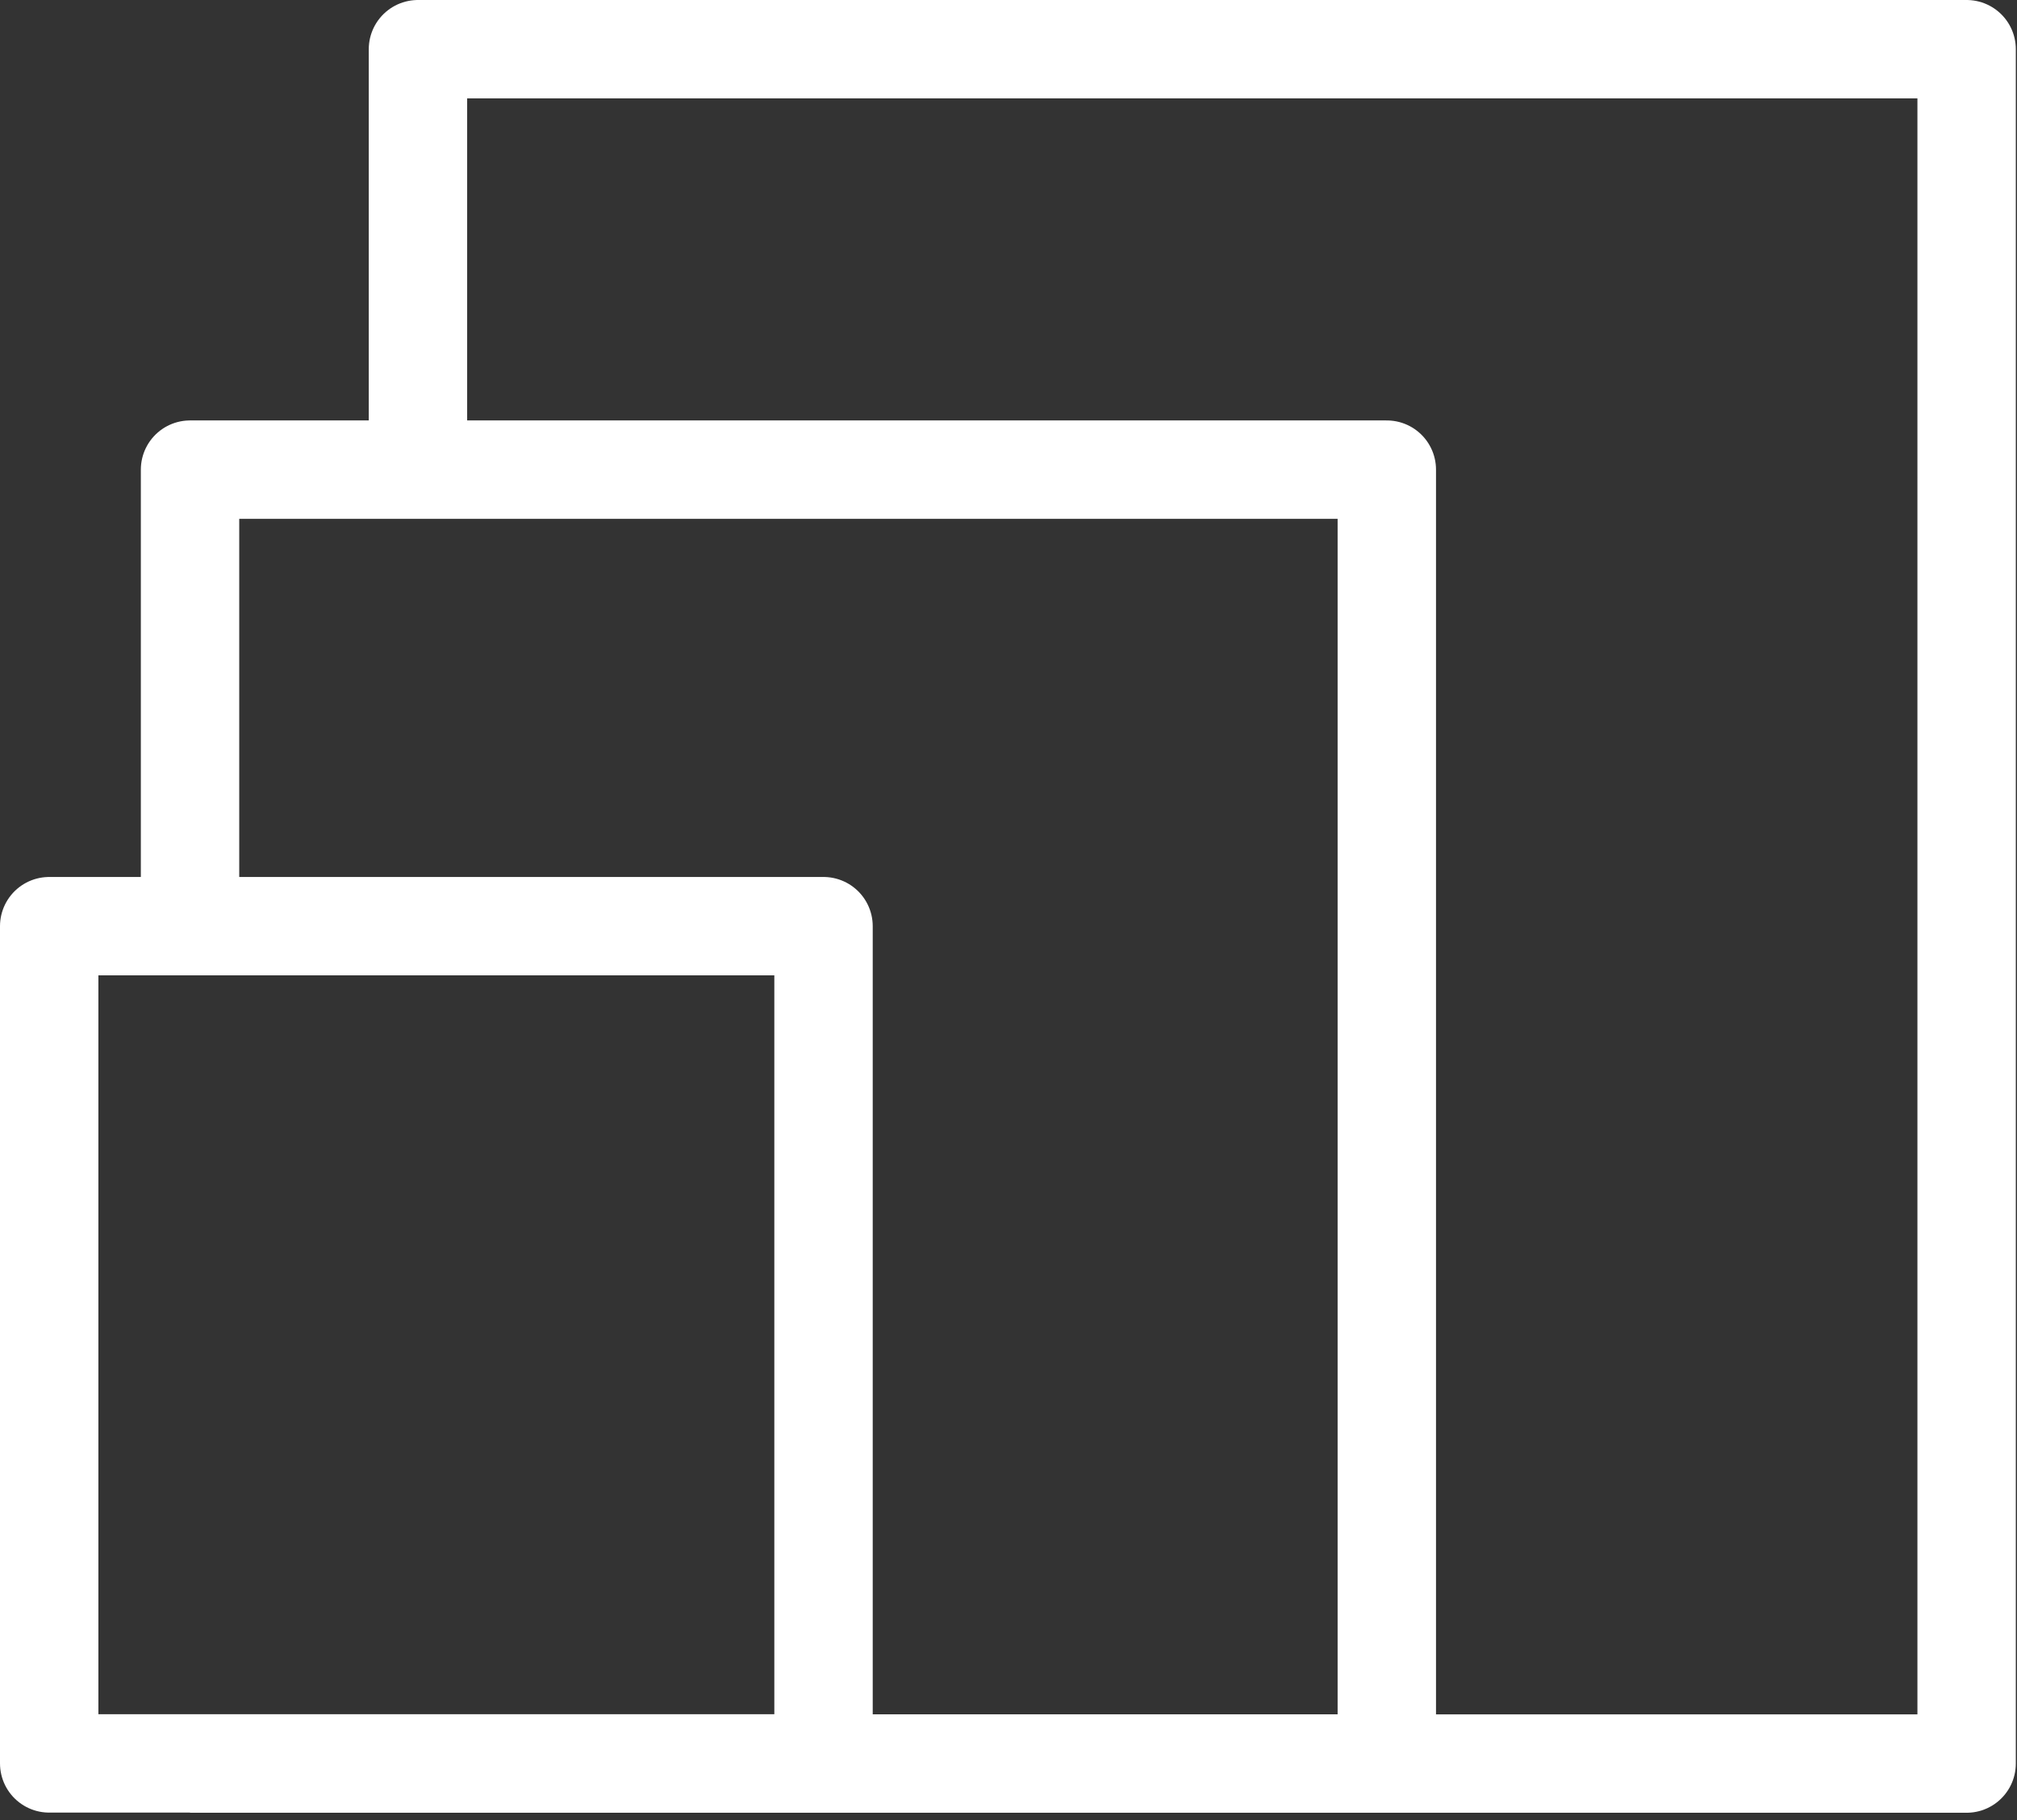
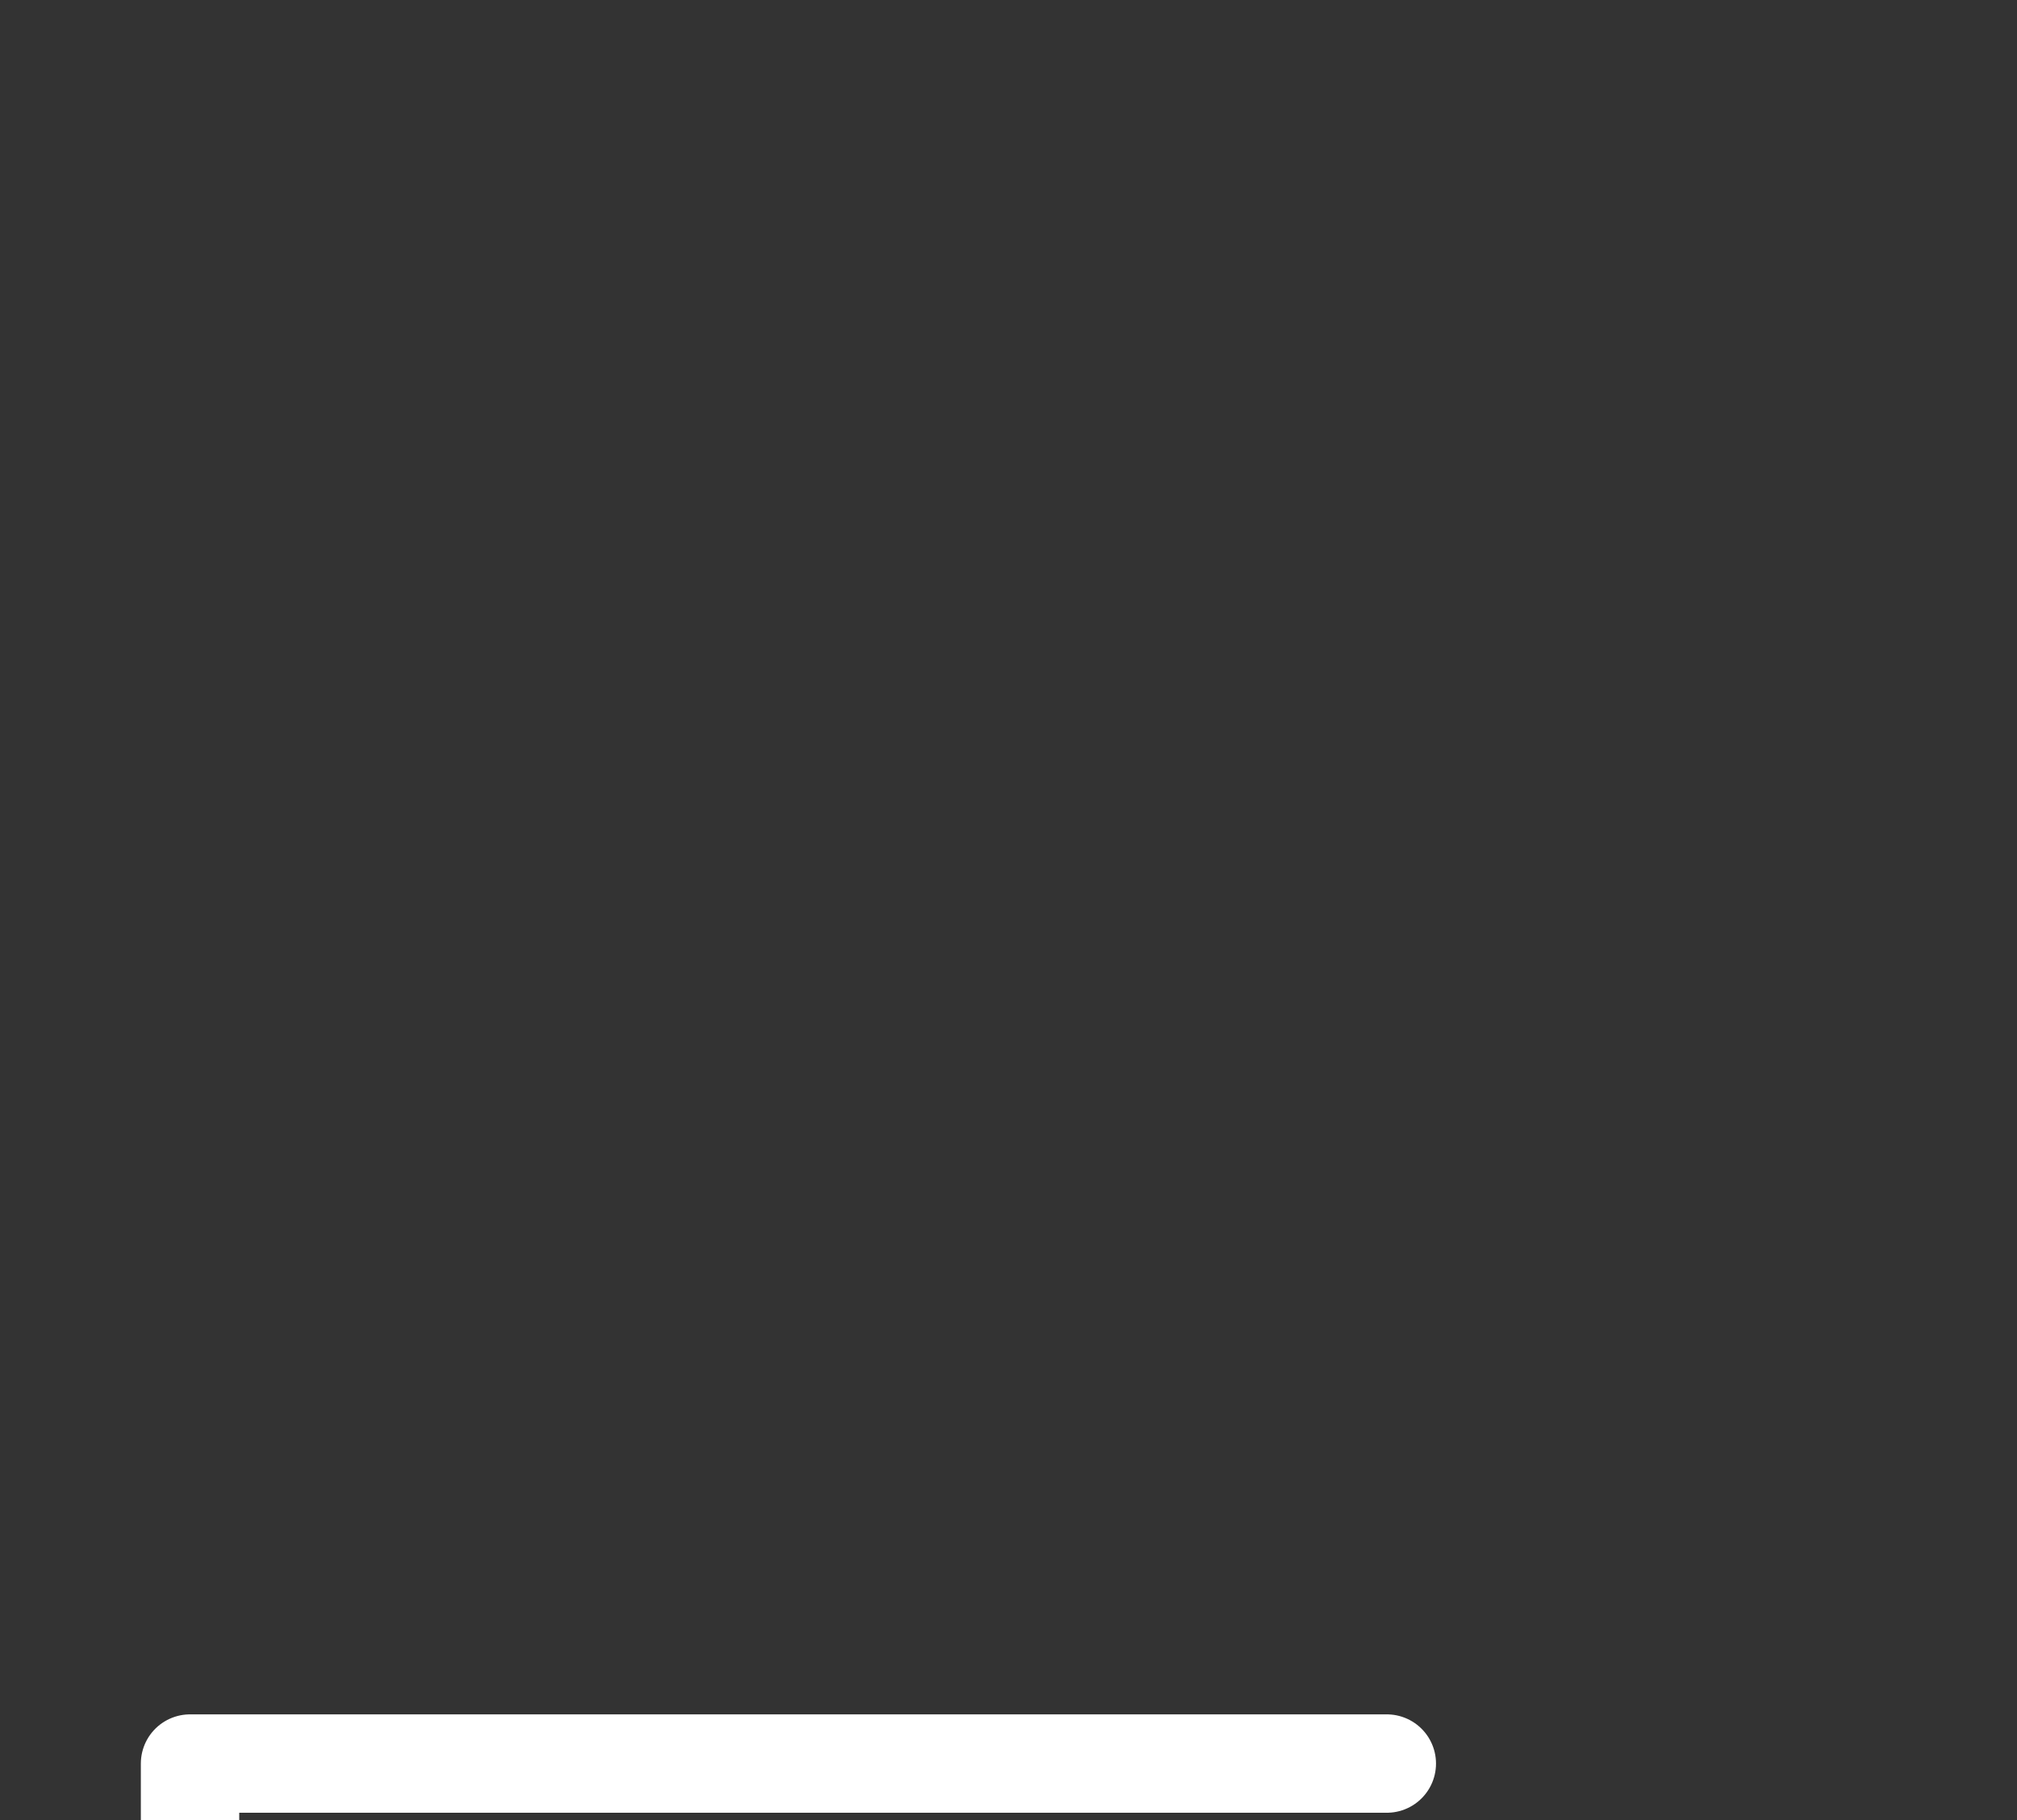
<svg xmlns="http://www.w3.org/2000/svg" width="41" height="37" fill="none">
  <rect width="100%" height="100%" fill="#333333" stroke="none" />
-   <path d="M8.496 35.851h31.48V1H8.496v8.713" stroke="#fff" stroke-width="2" stroke-linejoin="round" />
-   <path d="M3.863 35.851H28.19V9.547H3.863v8.768" stroke="#fff" stroke-width="2" stroke-linejoin="round" />
-   <path d="M16.74 18.828H1v17.02h15.74v-17.02z" stroke="#fff" stroke-width="2" stroke-linejoin="round" />
+   <path d="M3.863 35.851H28.19H3.863v8.768" stroke="#fff" stroke-width="2" stroke-linejoin="round" />
</svg>